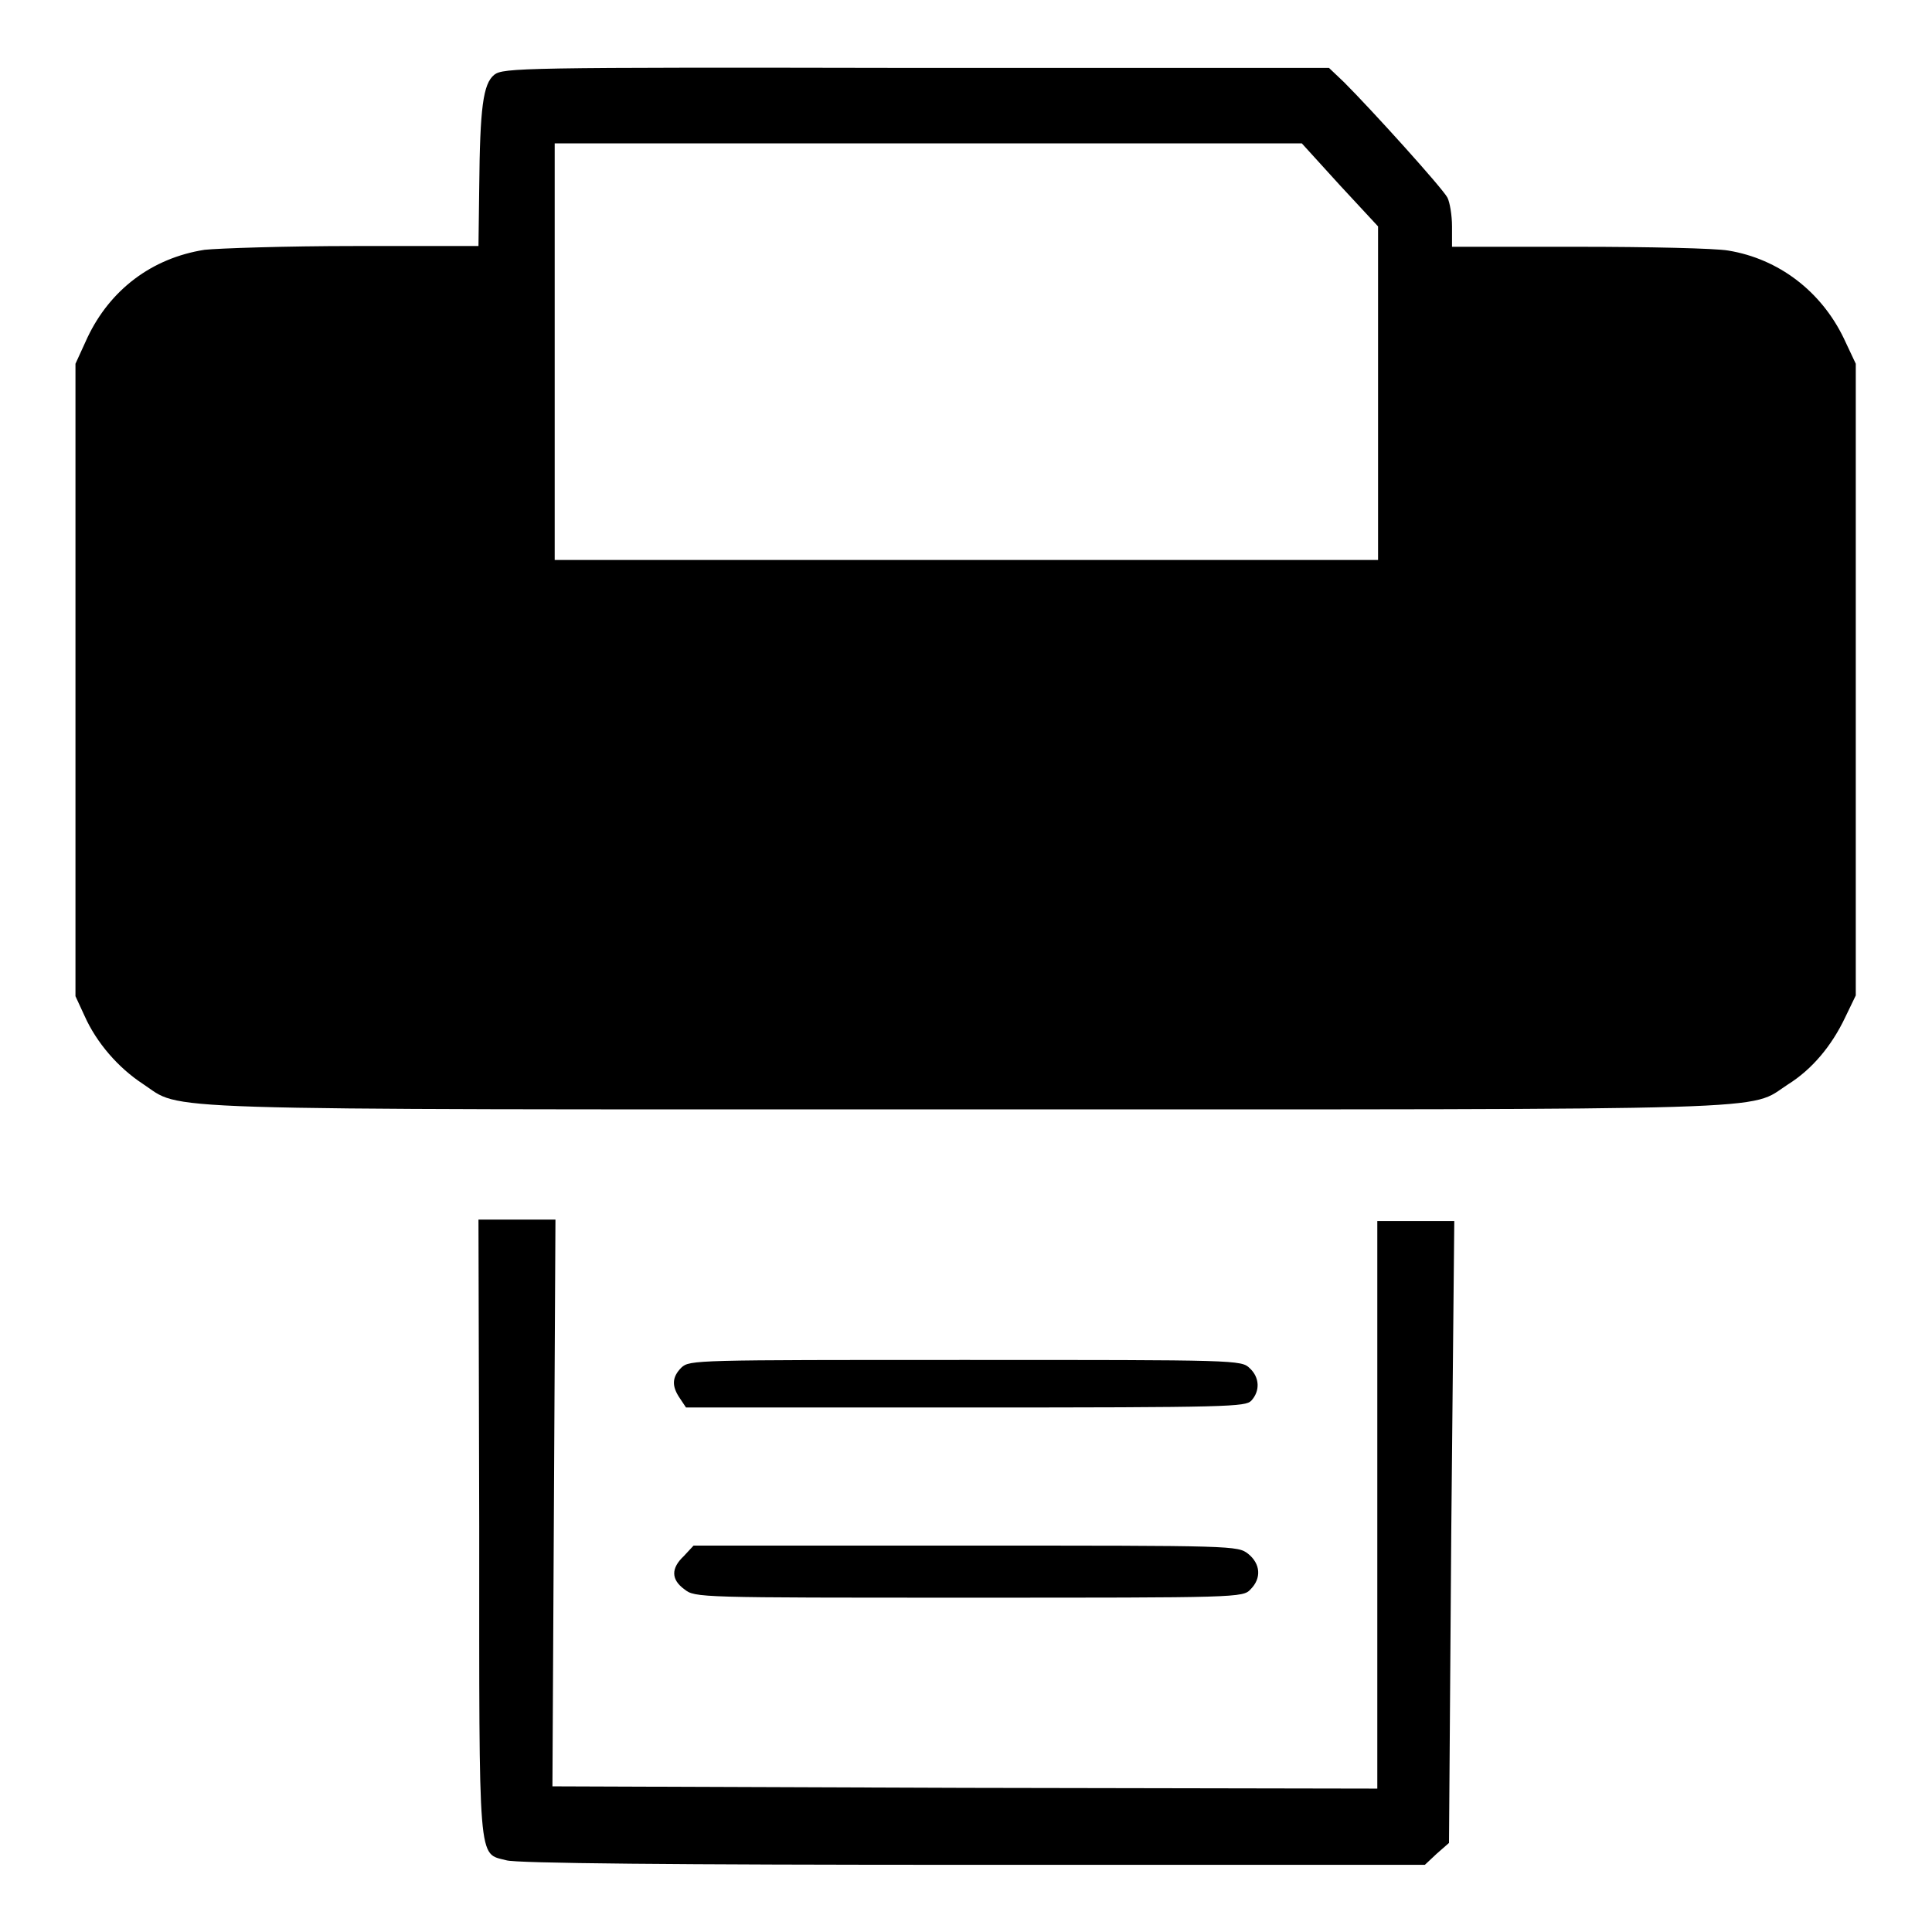
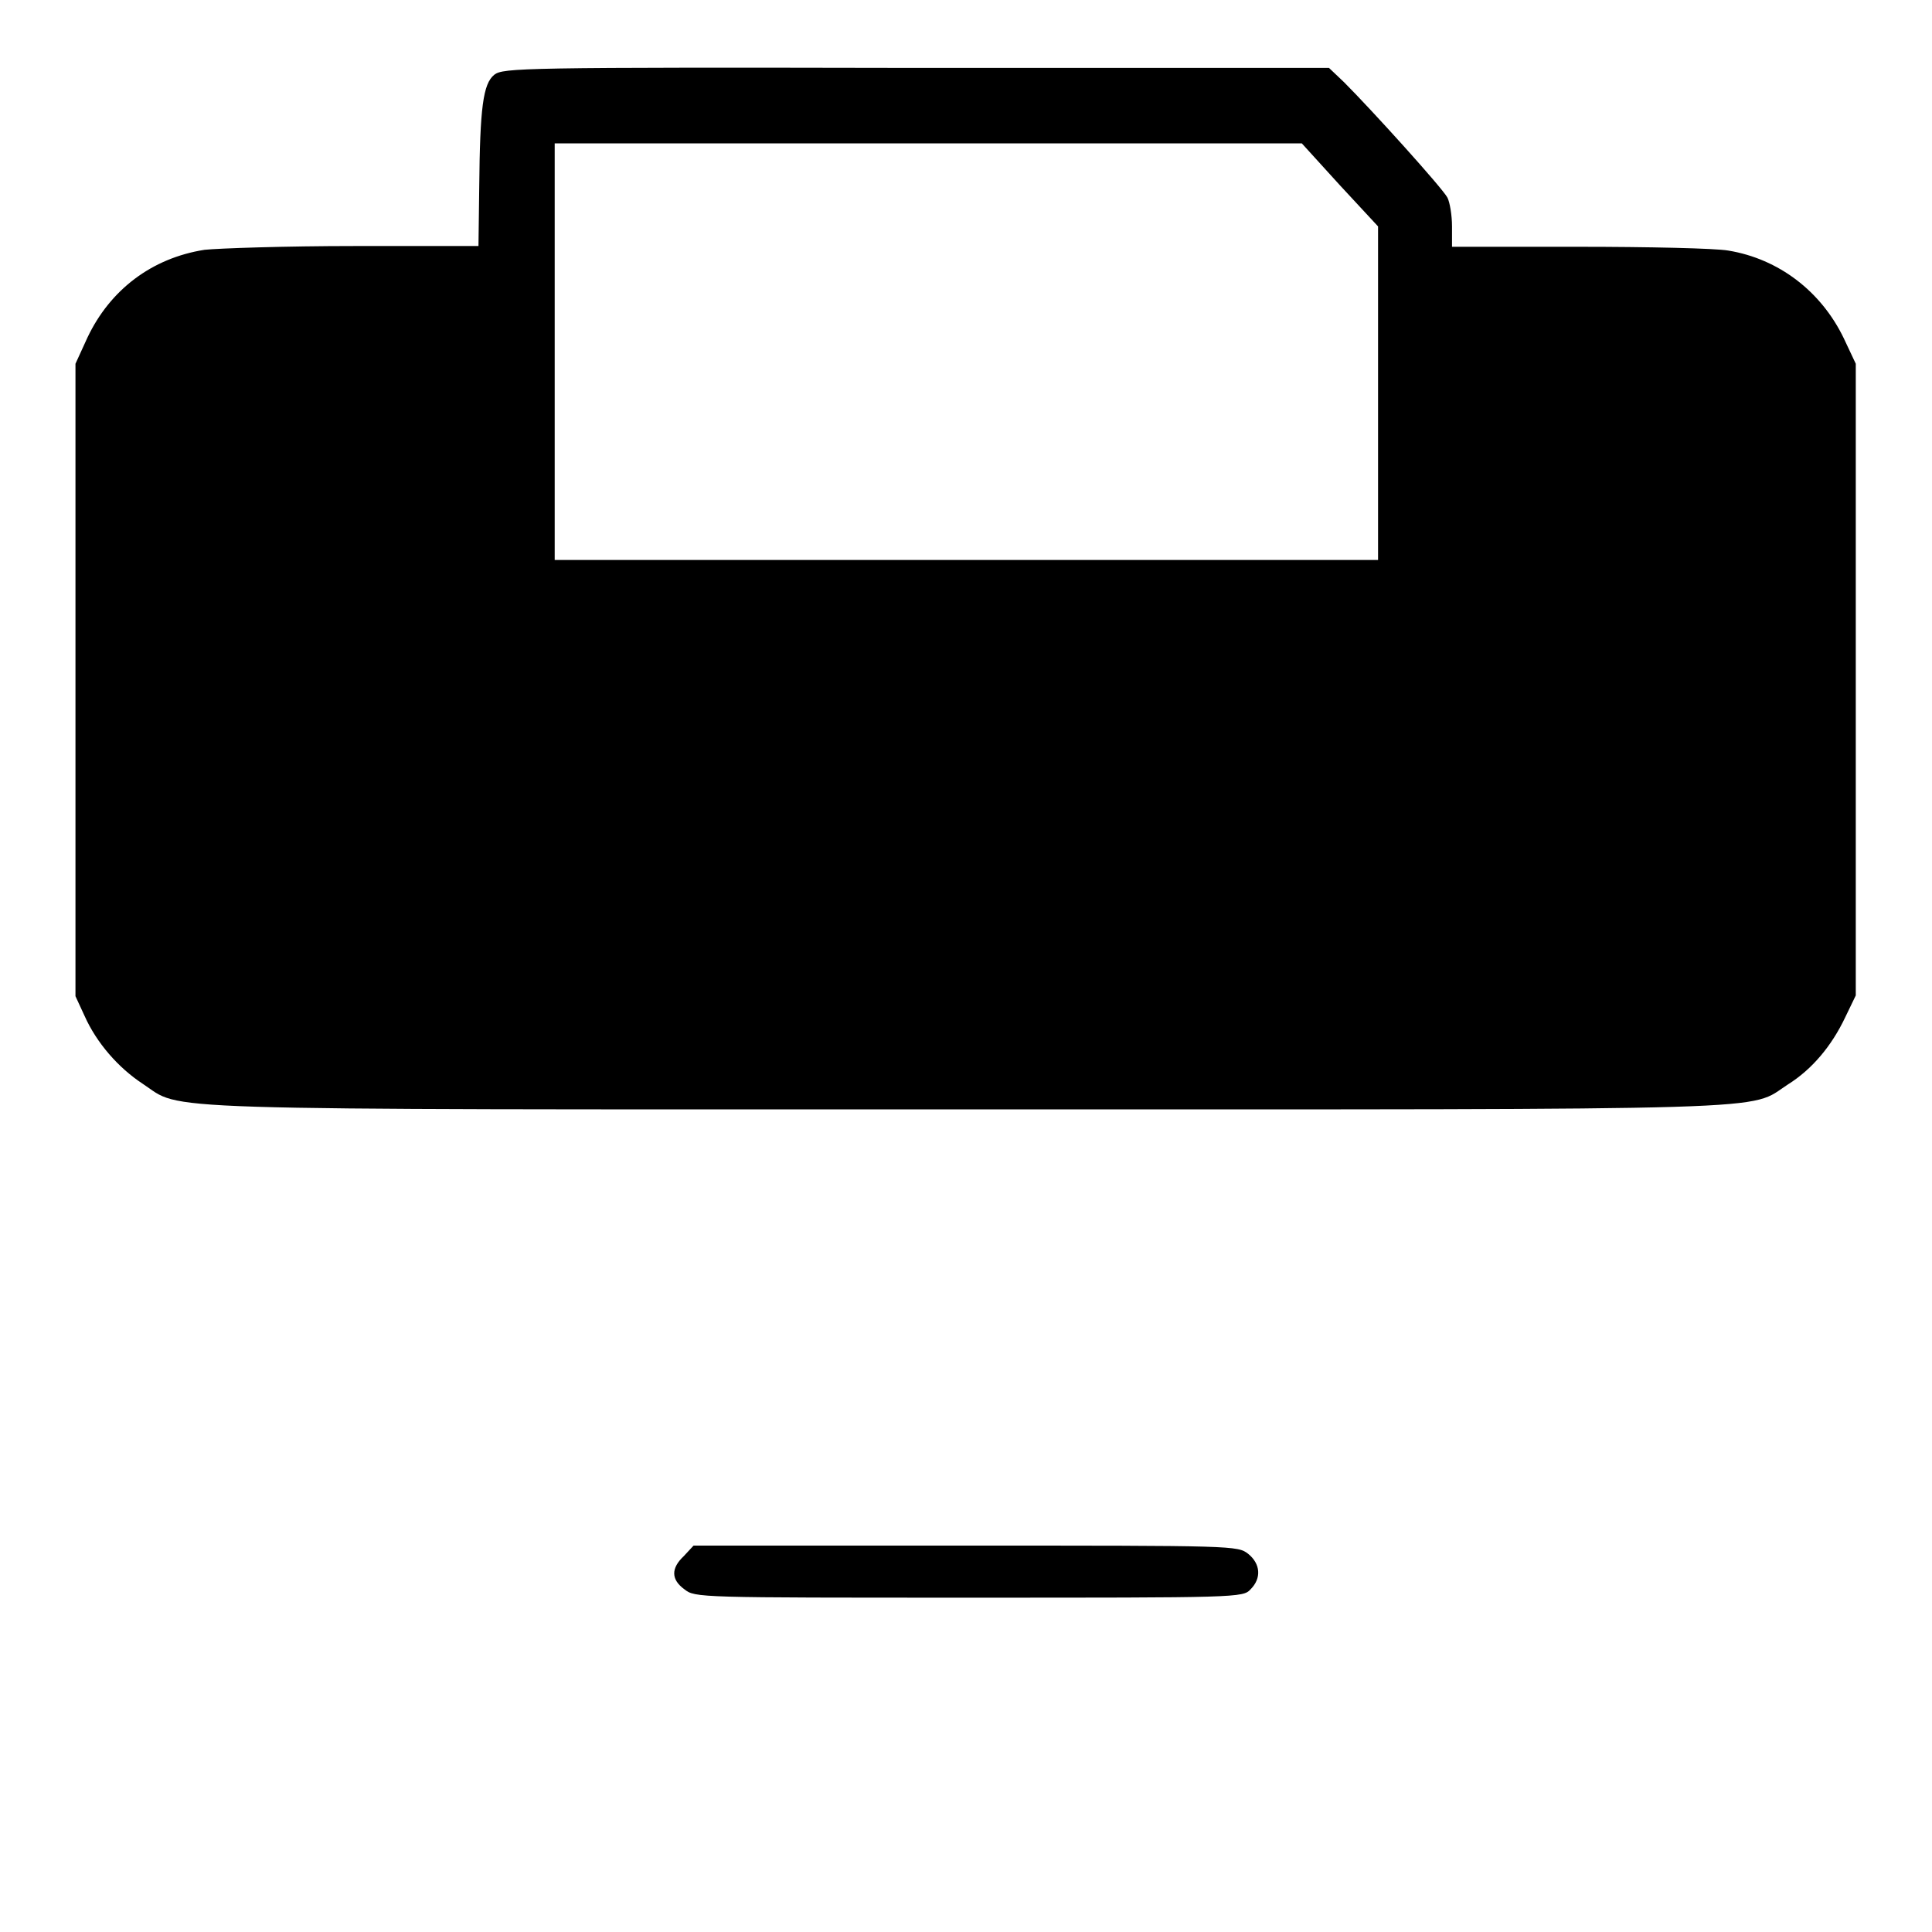
<svg xmlns="http://www.w3.org/2000/svg" version="1.1" x="0px" y="0px" viewBox="0 0 256 256" enable-background="new 0 0 256 256" xml:space="preserve">
  <g>
    <g>
      <g>
        <path fill="#000000" d="M65.5,9.9c-1.5,1.2-1.9,4.4-2,14.9l-0.1,7.8H47c-9.1,0-18,0.3-19.9,0.5c-7,1.1-12.5,5.3-15.5,11.6L10,48.2v41.9V132l1.2,2.6c1.6,3.6,4.5,6.9,7.7,9c5.5,3.6-1.7,3.4,109.1,3.4c110.4,0,103.5,0.2,108.9-3.3c3.2-2,5.8-5.1,7.6-8.9l1.4-2.9V90.1V48.2l-1.6-3.4c-3-6.2-8.6-10.5-15.3-11.6c-1.7-0.3-10.6-0.5-19.8-0.5h-16.8V30c0-1.5-0.3-3.2-0.6-3.8c-0.6-1.2-10-11.6-13.7-15.3l-2-1.9h-54.8C68.9,8.9,66.7,9,65.5,9.9z M177.5,24.5l5.1,5.5v22.1v22.1H128H73.5V46.6V19h49.5h49.5L177.5,24.5z" />
-         <path fill="#000000" d="M63.5,202.3c0,45.4-0.2,43.2,3.6,44.2c1.3,0.4,22,0.6,61.8,0.6h59.9l1.6-1.5l1.6-1.4l0.3-41.2l0.4-41.2h-5.1h-5.1v37.7V237l-54.6-0.1l-54.7-0.2l0.2-37.6l0.2-37.5h-5.1h-5.1L63.5,202.3L63.5,202.3z" />
-         <path fill="#000000" d="M90.3,181.2c-1.3,1.3-1.3,2.5-0.2,4.1l0.8,1.2h37c35.2,0,37.1-0.1,37.9-0.9c1.2-1.3,1.1-3.1-0.2-4.3c-1.1-1.1-1.7-1.1-37.7-1.1C92.1,180.2,91.4,180.2,90.3,181.2z" />
        <path fill="#000000" d="M90.6,206.2c-1.7,1.6-1.7,3.1,0.1,4.4c1.4,1.1,1.8,1.1,37.7,1.1c35.6,0,36.3,0,37.3-1.1c1.5-1.5,1.3-3.4-0.3-4.7c-1.4-1.1-1.8-1.1-37.5-1.1h-36L90.6,206.2z" />
      </g>
    </g>
  </g>
</svg>